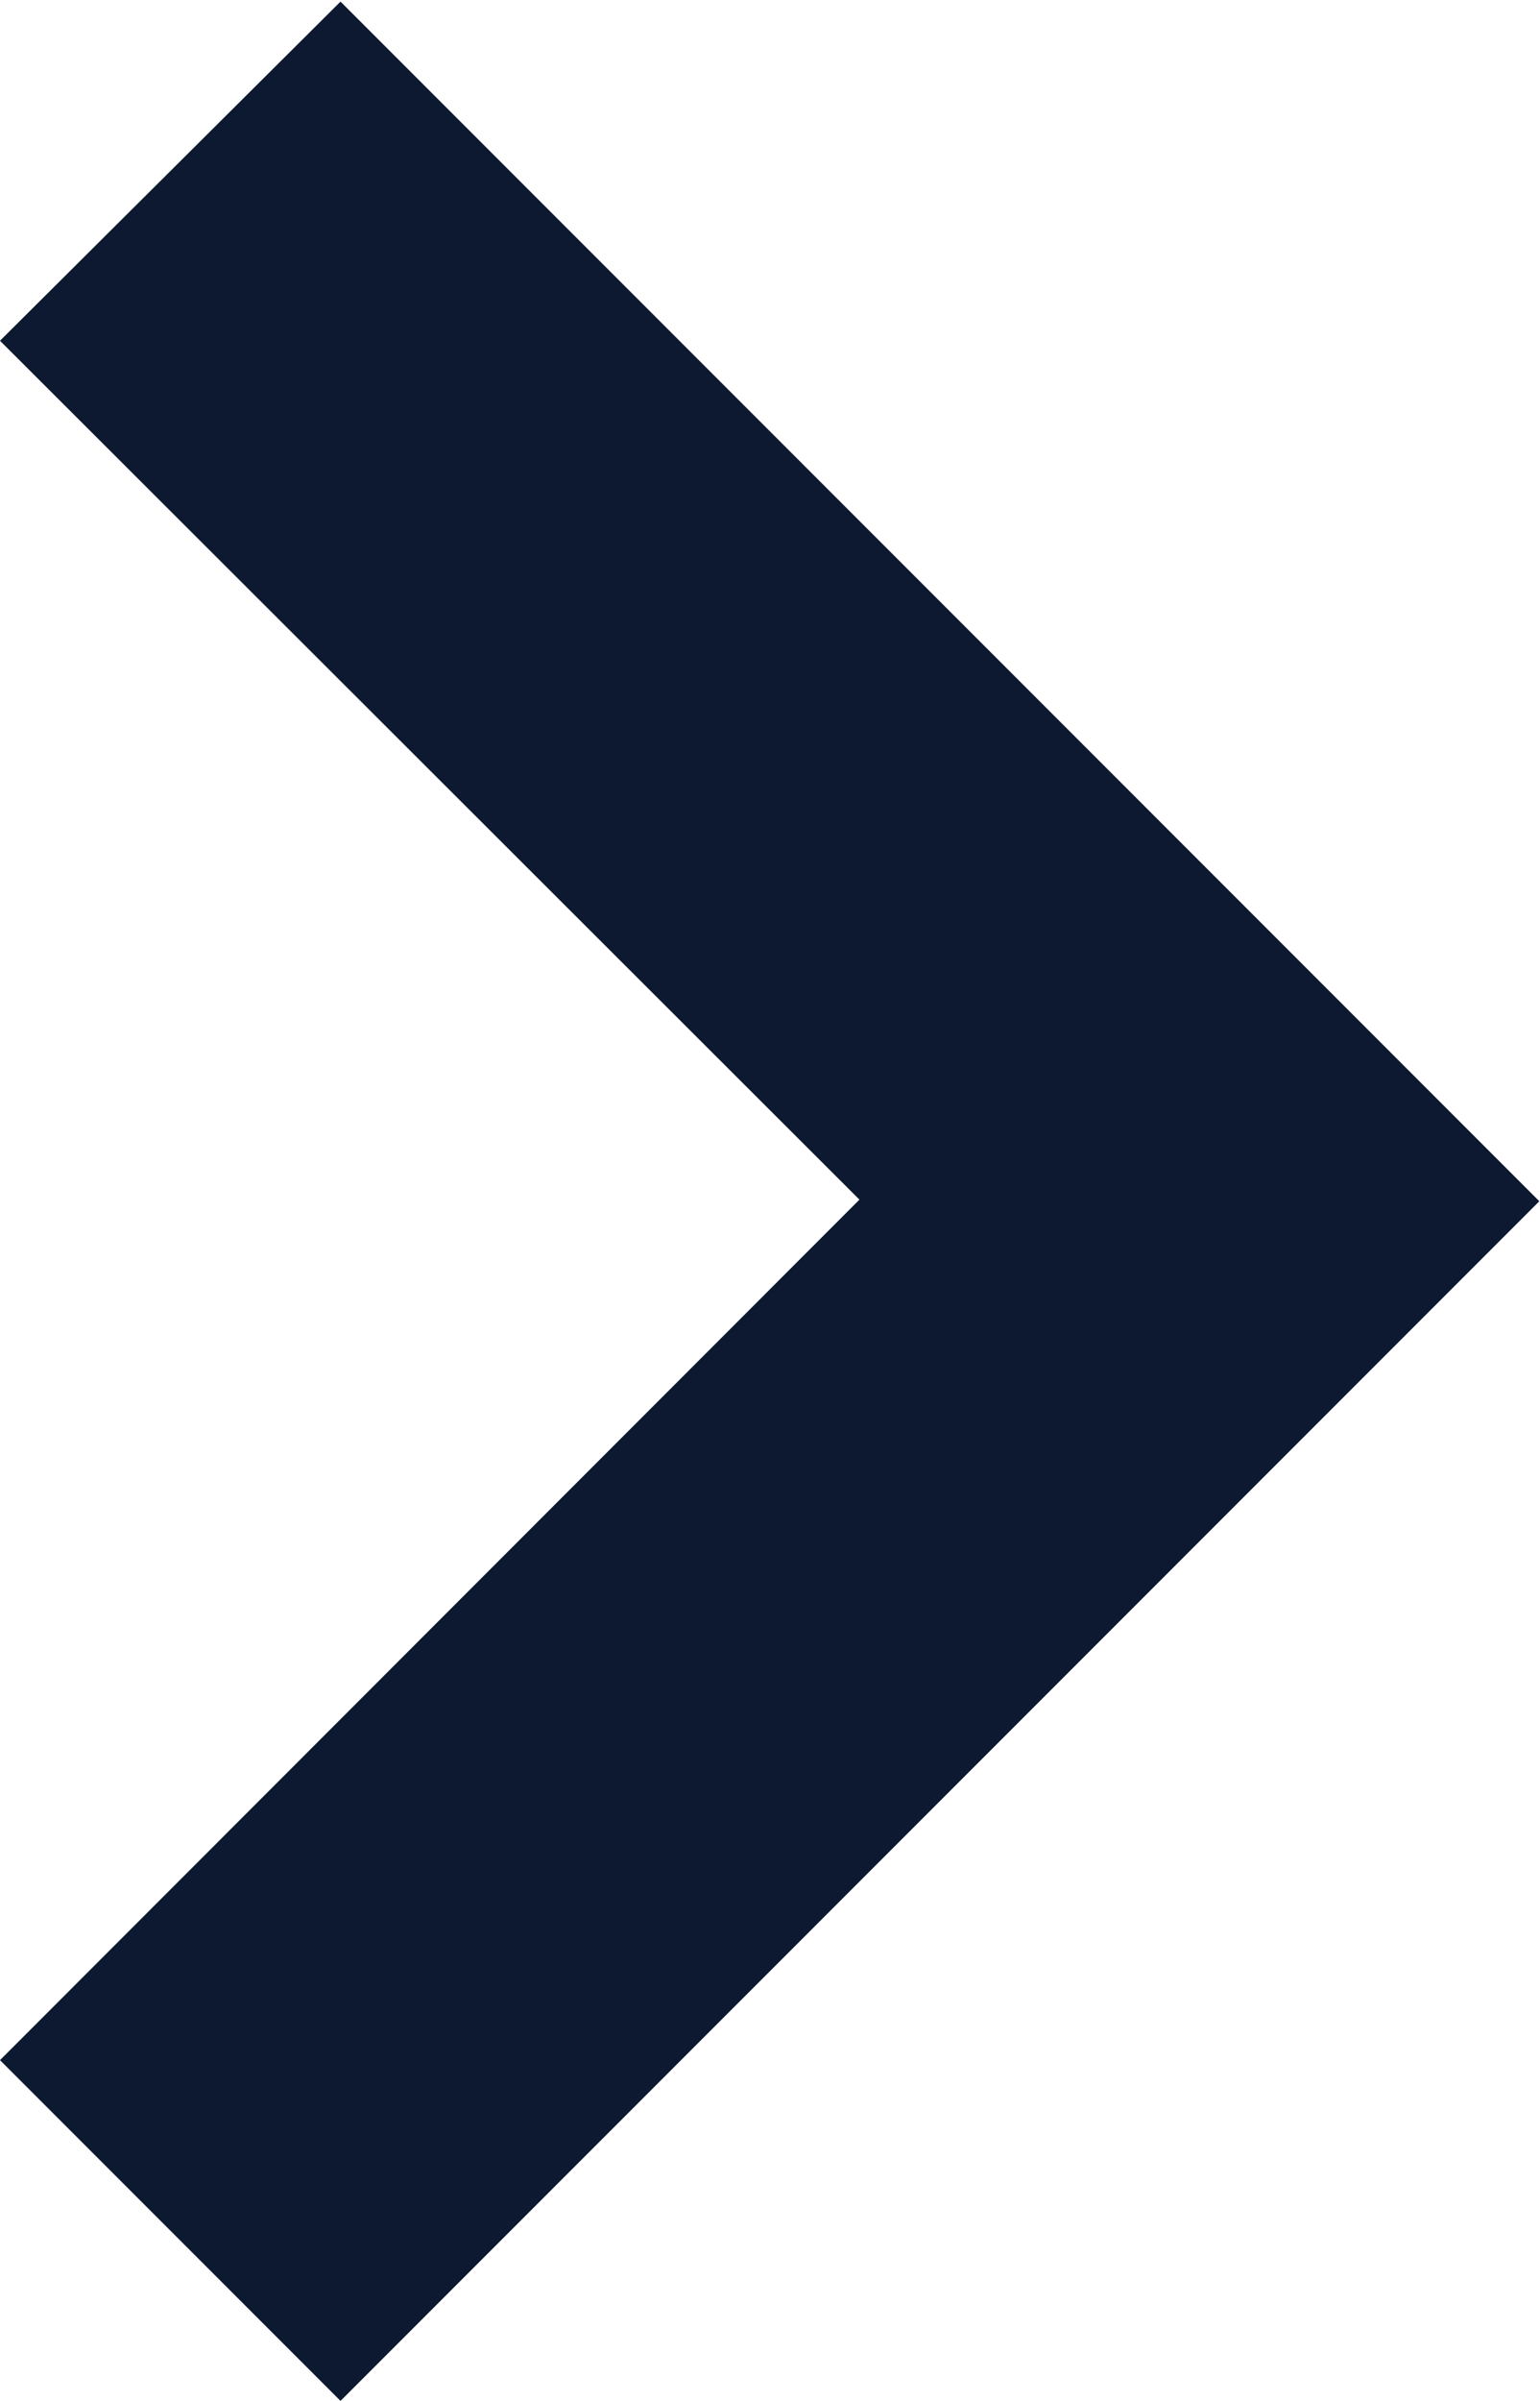
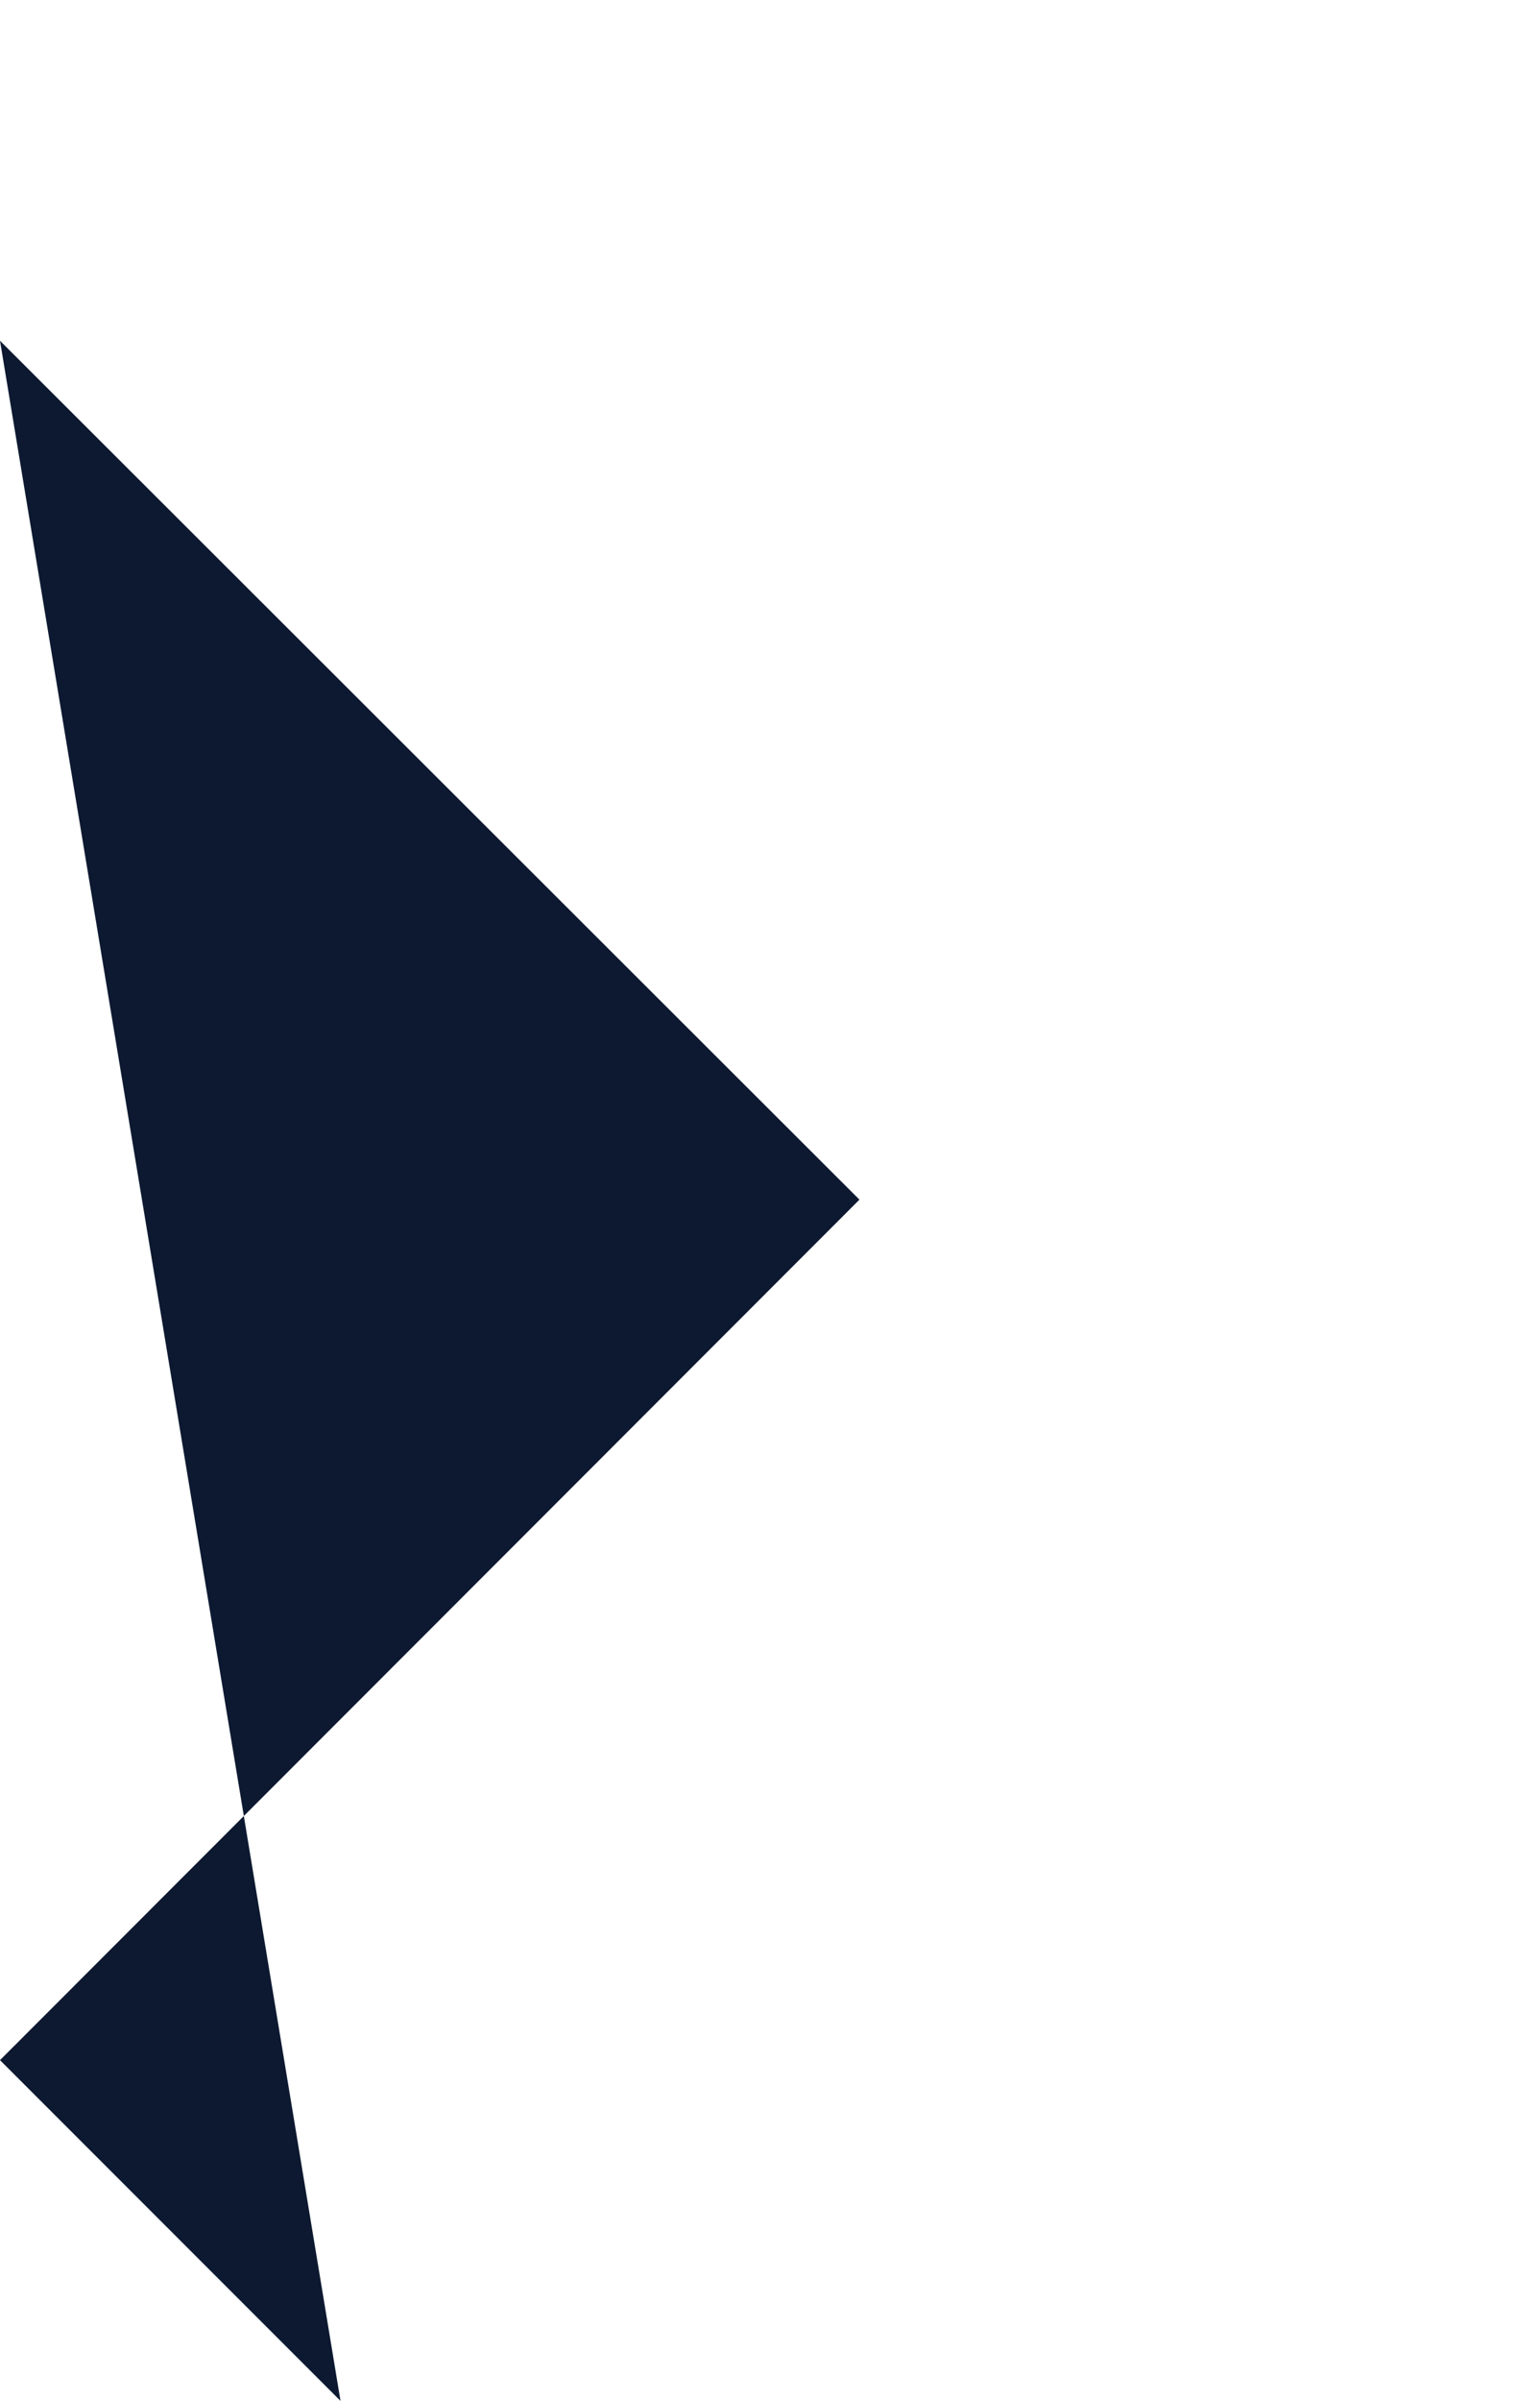
<svg xmlns="http://www.w3.org/2000/svg" width="6.68" height="10.407" viewBox="0 0 6.68 10.407">
-   <path id="small-right-blue" d="M20.987,12.907l5.2-5.2-5.2-5.2L19.51,3.977,23.238,7.7,19.51,11.43Z" transform="translate(-19.51 -2.5)" fill="#0c1930" />
+   <path id="small-right-blue" d="M20.987,12.907L19.51,3.977,23.238,7.7,19.51,11.43Z" transform="translate(-19.51 -2.5)" fill="#0c1930" />
</svg>